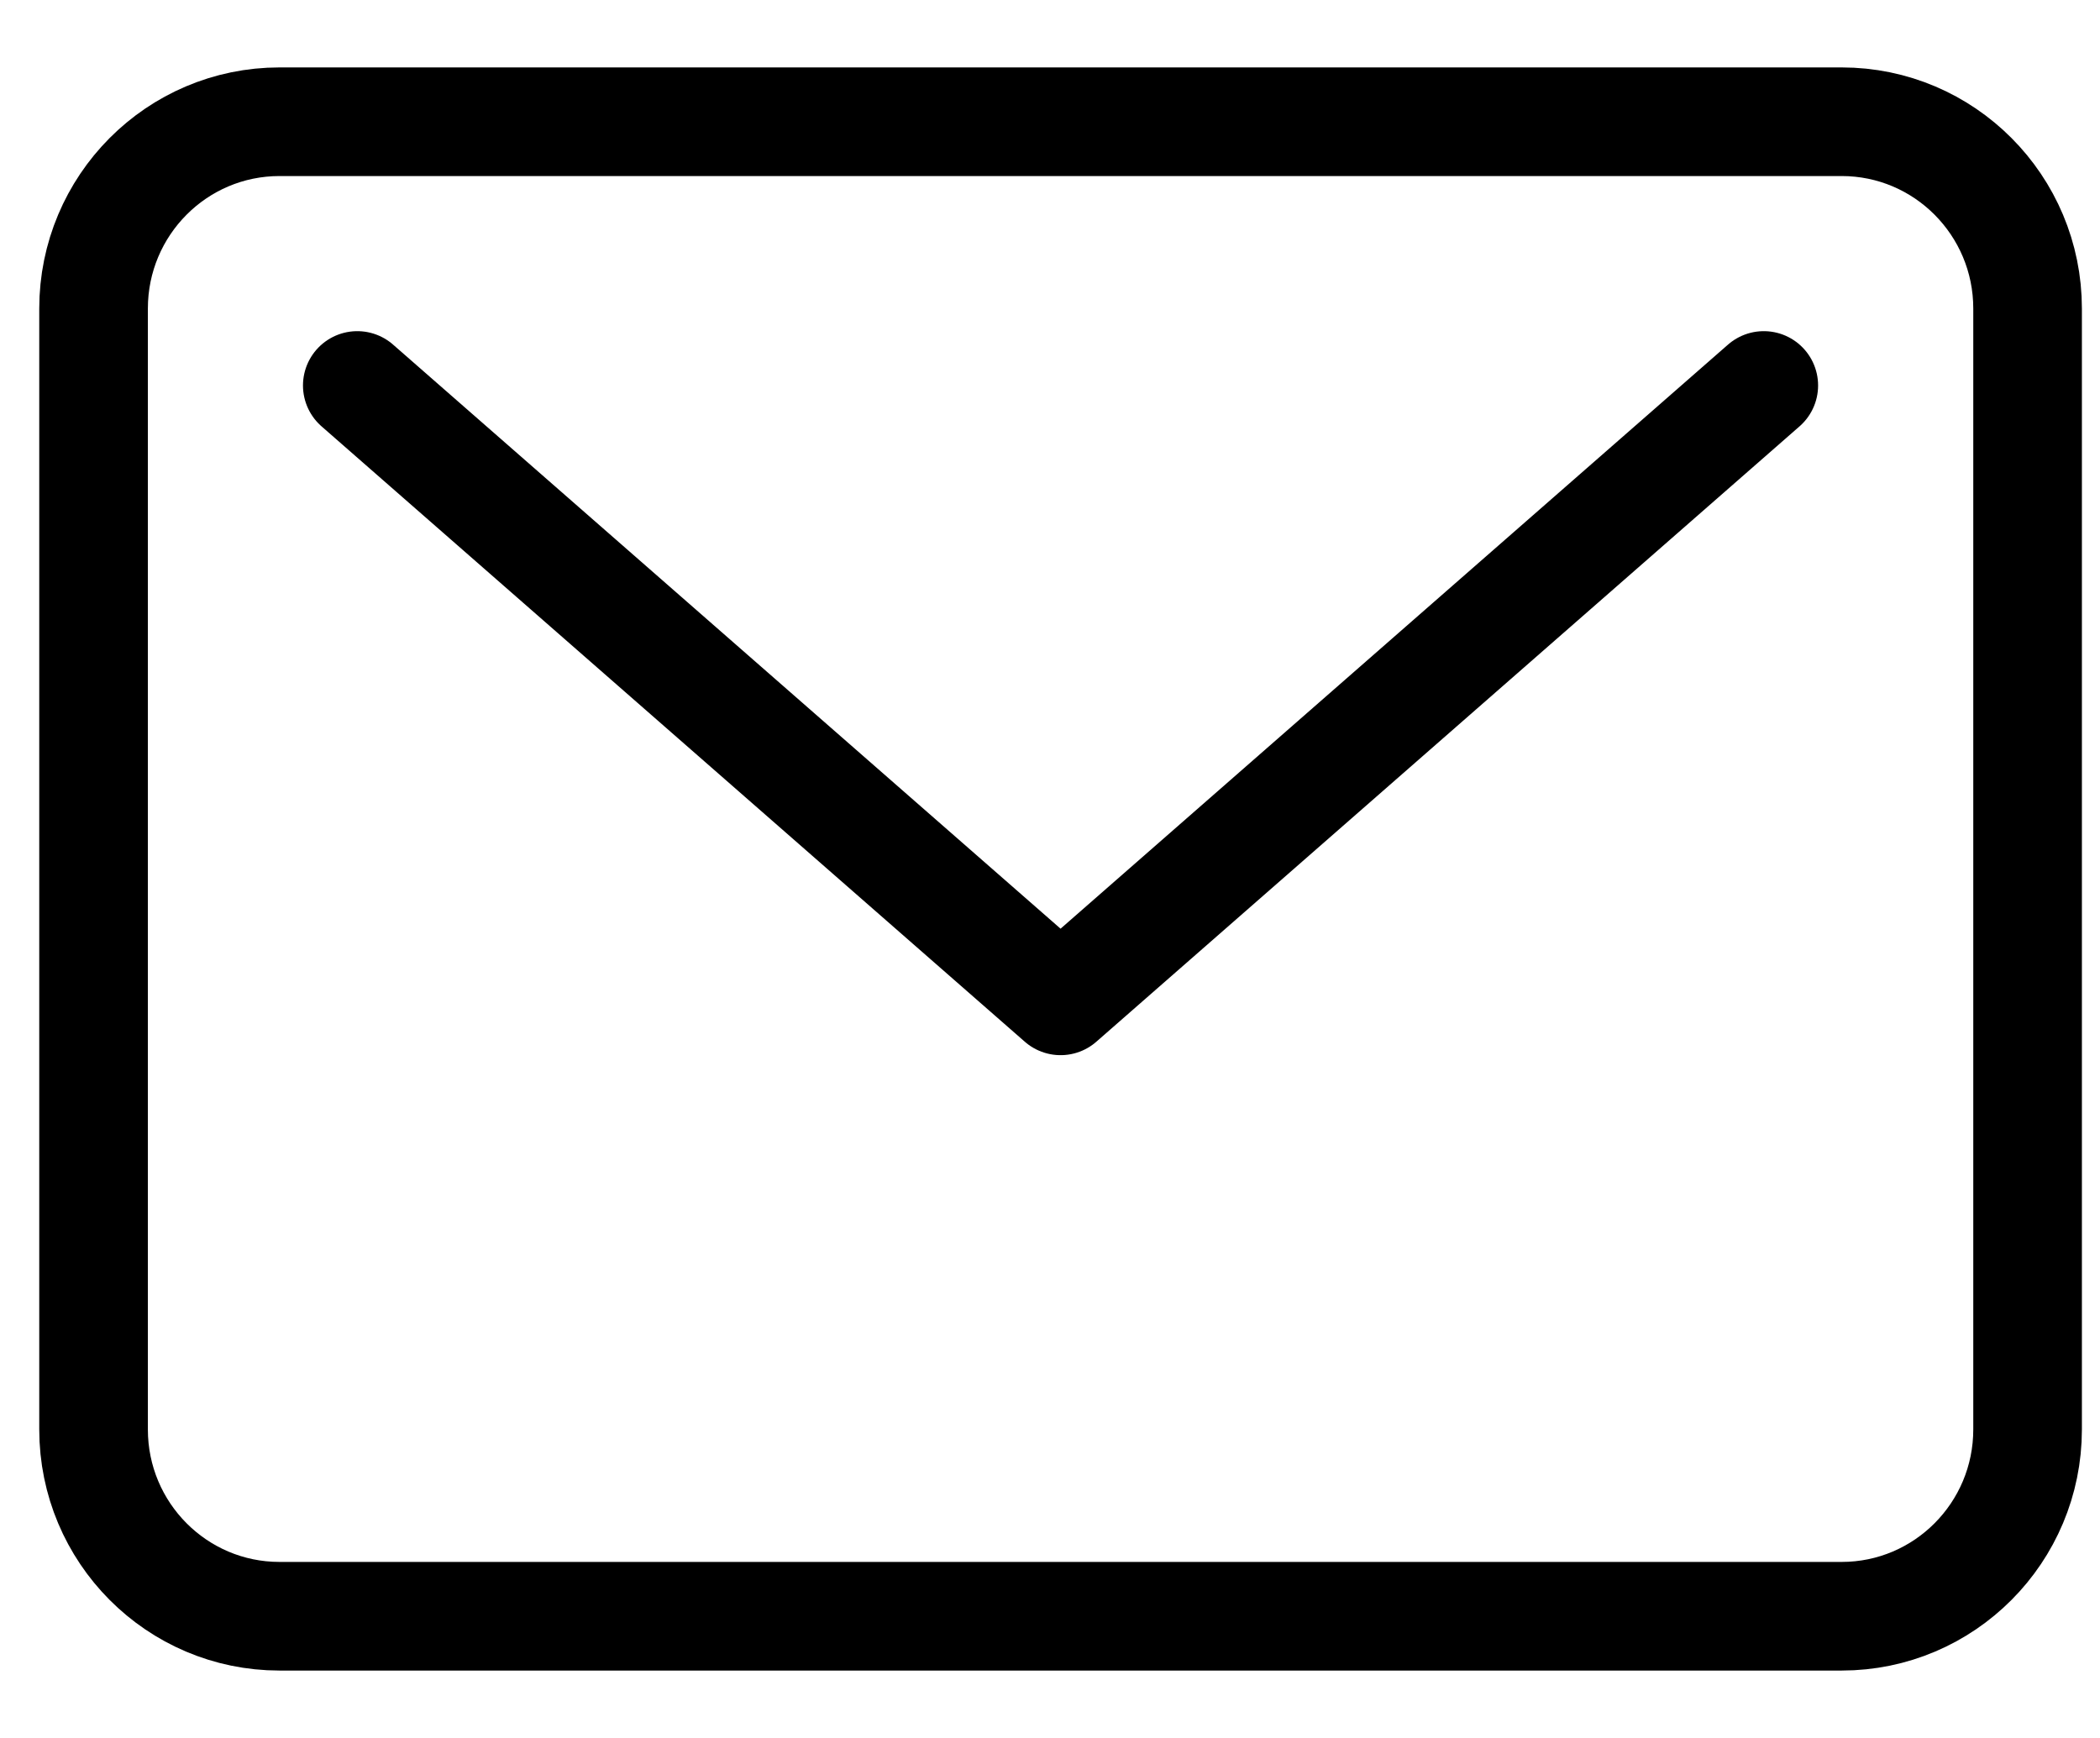
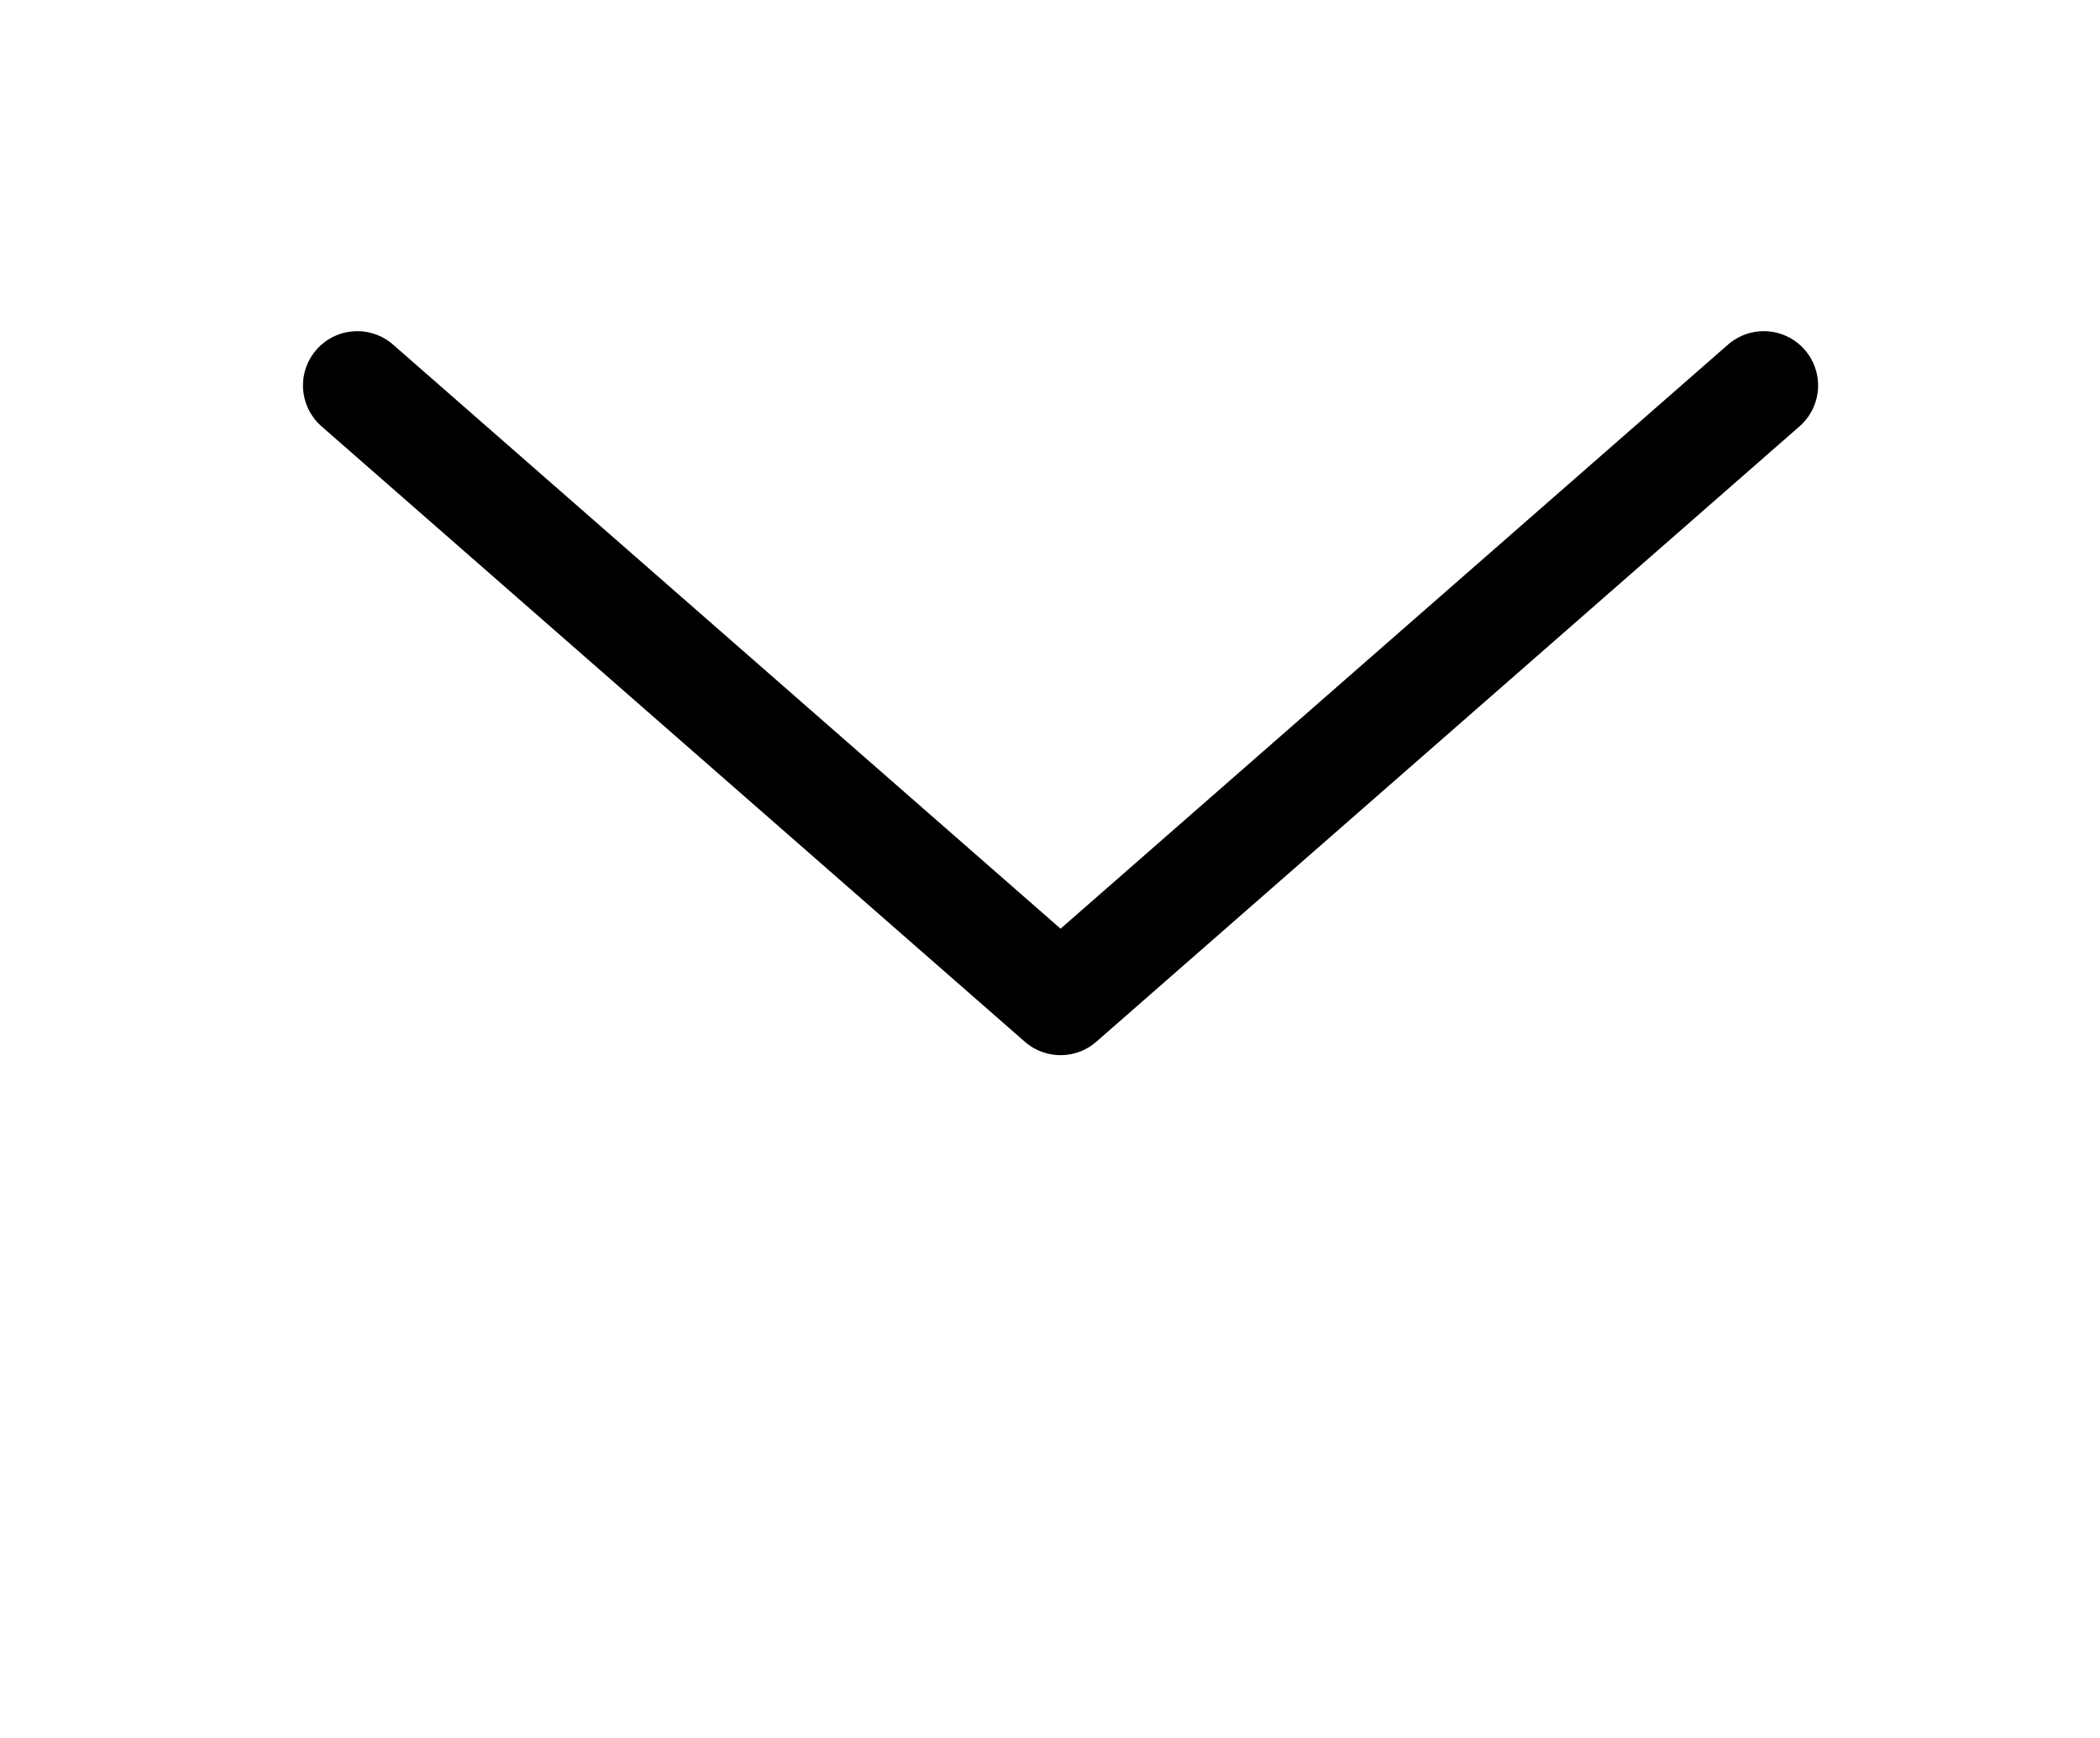
<svg xmlns="http://www.w3.org/2000/svg" width="58" height="48" viewBox="0 0 29 24" fill="none">
-   <path d="M25.432 1.681H3.86C2.442 1.681 1.292 2.836 1.292 4.261V19.739C1.292 21.164 2.442 22.319 3.86 22.319H25.432C26.85 22.319 28 21.164 28 19.739V4.261C28 2.836 26.85 1.681 25.432 1.681Z" stroke="black" stroke-width="1.5" stroke-linecap="round" stroke-linejoin="round" />
  <path d="M4.934 5.323L14.646 13.821L24.357 5.323" stroke="black" stroke-width="1.5" stroke-linecap="round" stroke-linejoin="round" />
</svg>